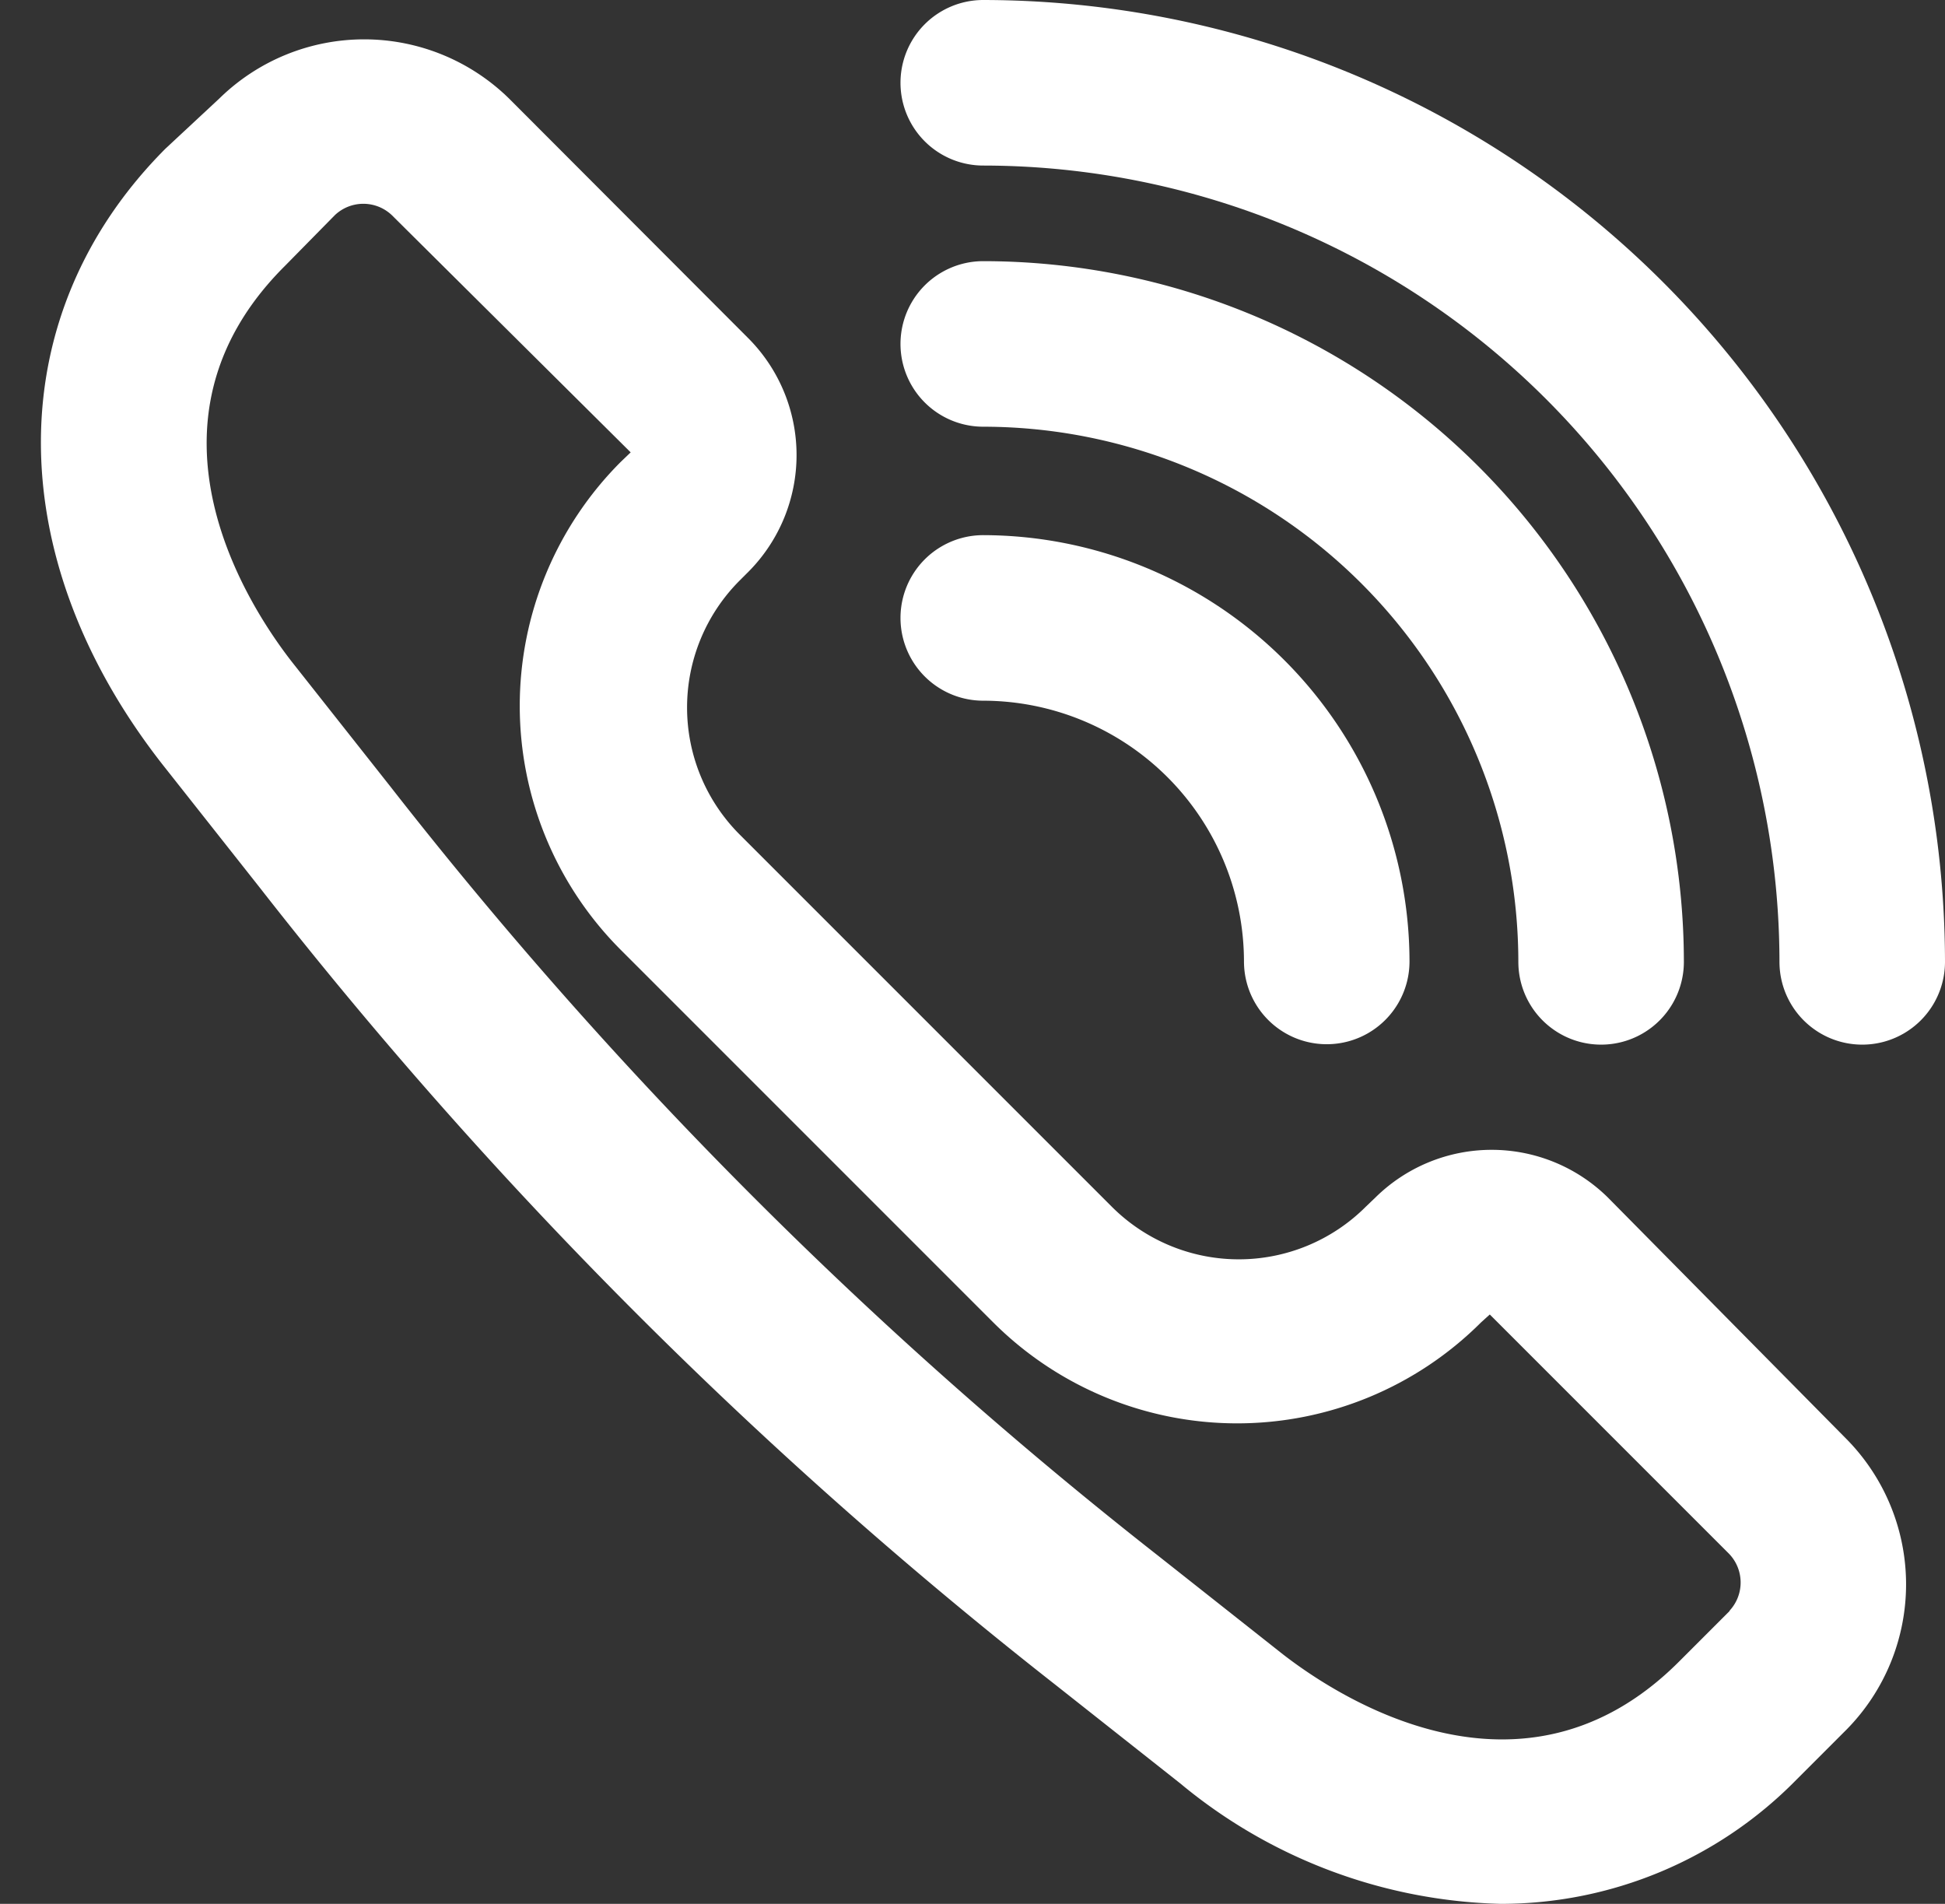
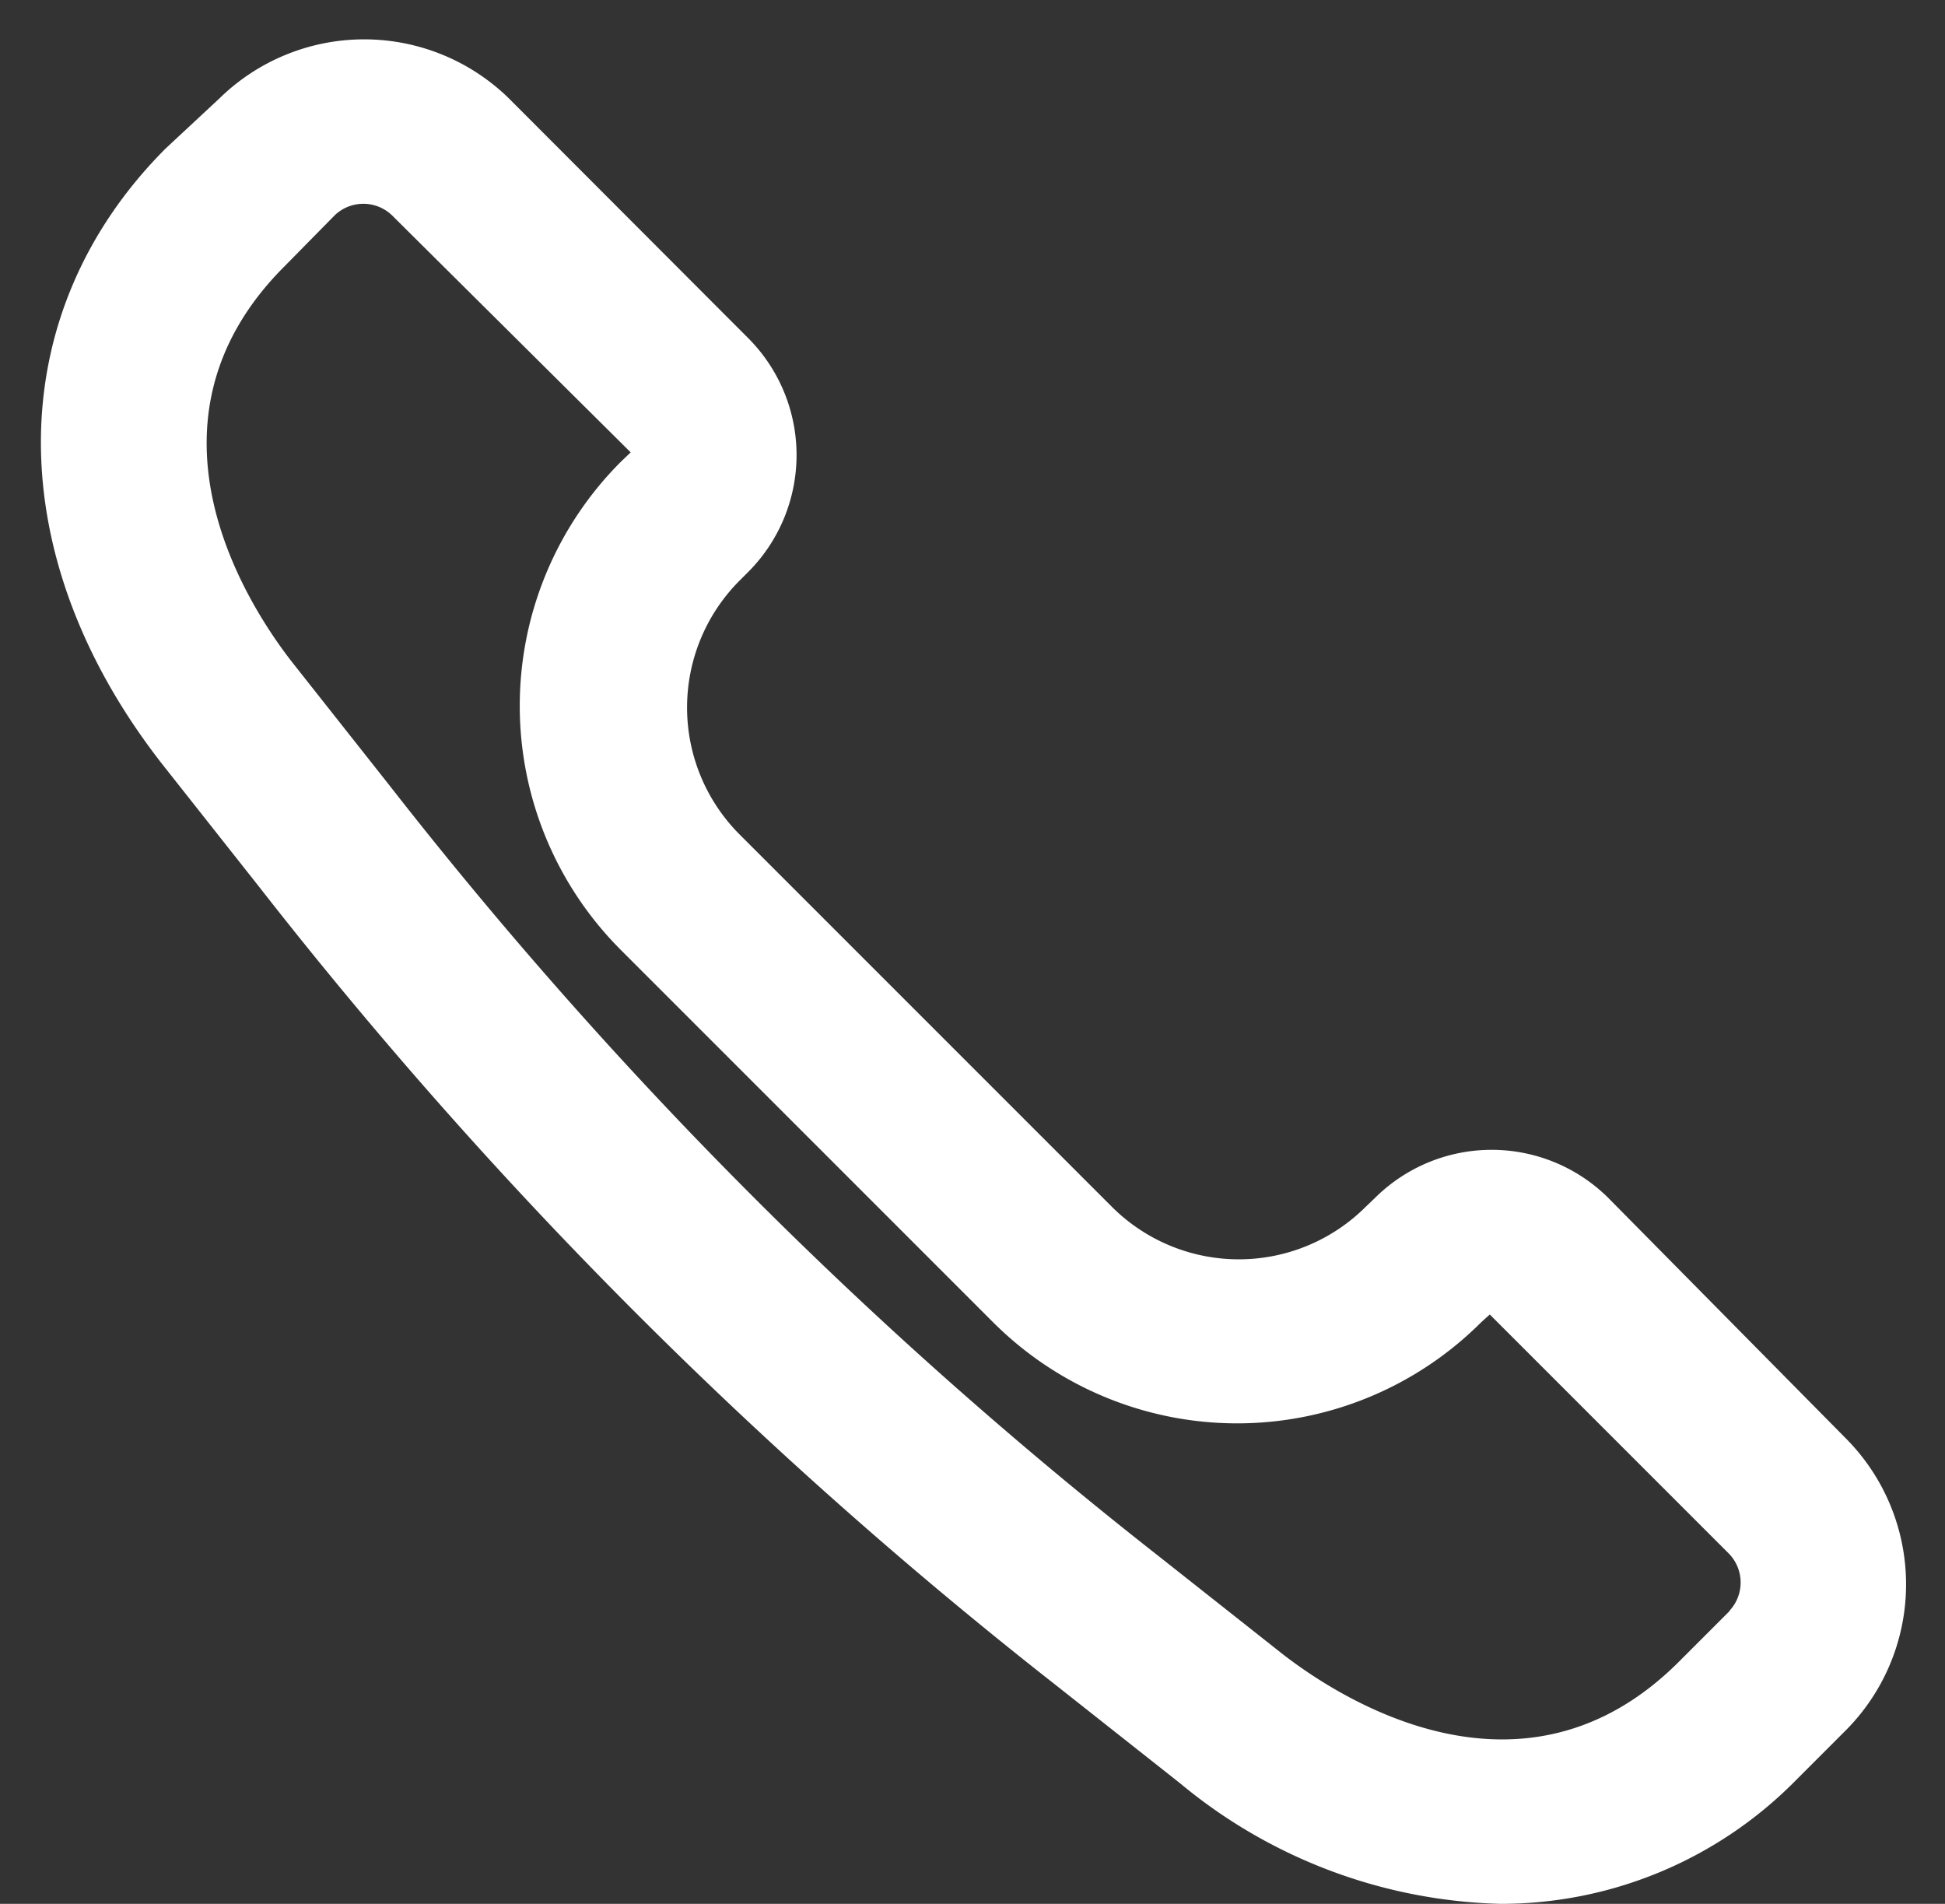
<svg xmlns="http://www.w3.org/2000/svg" data-name="Layer 14" fill="#ffffff" height="46" preserveAspectRatio="xMidYMid meet" version="1" viewBox="1.0 2.0 47.0 46.0" width="47" zoomAndPan="magnify">
  <rect x="1.0" y="2.0" width="47.0" height="46.0" fill="#333333" stroke="none" />
  <g id="change1_1">
    <path d="M39.85,30.93a4,4,0,0,0-5.61,0L34,31.16a4.34,4.34,0,0,1-6.13,0l-9-9a4.34,4.34,0,0,1,0-6.13l0.23-.23a4,4,0,0,0,0-5.61L13.3,4.38a5,5,0,0,0-7,0L5,5.59C1,9.6,1,15.44,4.91,20.45l2.37,3A112.29,112.29,0,0,0,26.52,42.72l3,2.37A12.6,12.6,0,0,0,37.26,48a10,10,0,0,0,7.15-3l1.22-1.22a5,5,0,0,0,0-7Zm2.94,10-1.22,1.22c-3.8,3.8-8.28.82-9.57-.18l-3-2.37A108.32,108.32,0,0,1,10.43,21L8.06,18c-1-1.28-4-5.76-.18-9.57L9.09,7.2a1,1,0,0,1,1.38,0l5.77,5.73L16,13.16a8.34,8.34,0,0,0,0,11.79l9,9a8.34,8.34,0,0,0,11.79,0L37,33.76l5.77,5.77A1,1,0,0,1,42.8,40.91Z" fill="inherit" />
  </g>
  <g id="change1_2">
-     <path d="M24.76,12.31A12.94,12.94,0,0,1,37.69,25.24a2,2,0,0,0,4,0A16.94,16.94,0,0,0,24.76,8.31,2,2,0,0,0,24.76,12.31Z" fill="inherit" />
-   </g>
+     </g>
  <g id="change1_3">
-     <path d="M24.76,2a2,2,0,0,0,0,4A19.26,19.26,0,0,1,44,25.24a2,2,0,0,0,4,0A23.27,23.27,0,0,0,24.76,2Z" fill="inherit" />
-   </g>
+     </g>
  <g id="change1_4">
-     <path d="M24.76,18.93a6.31,6.31,0,0,1,6.3,6.3,2,2,0,0,0,4,0,10.32,10.32,0,0,0-10.3-10.3A2,2,0,0,0,24.76,18.93Z" fill="inherit" />
-   </g>
+     </g>
</svg>